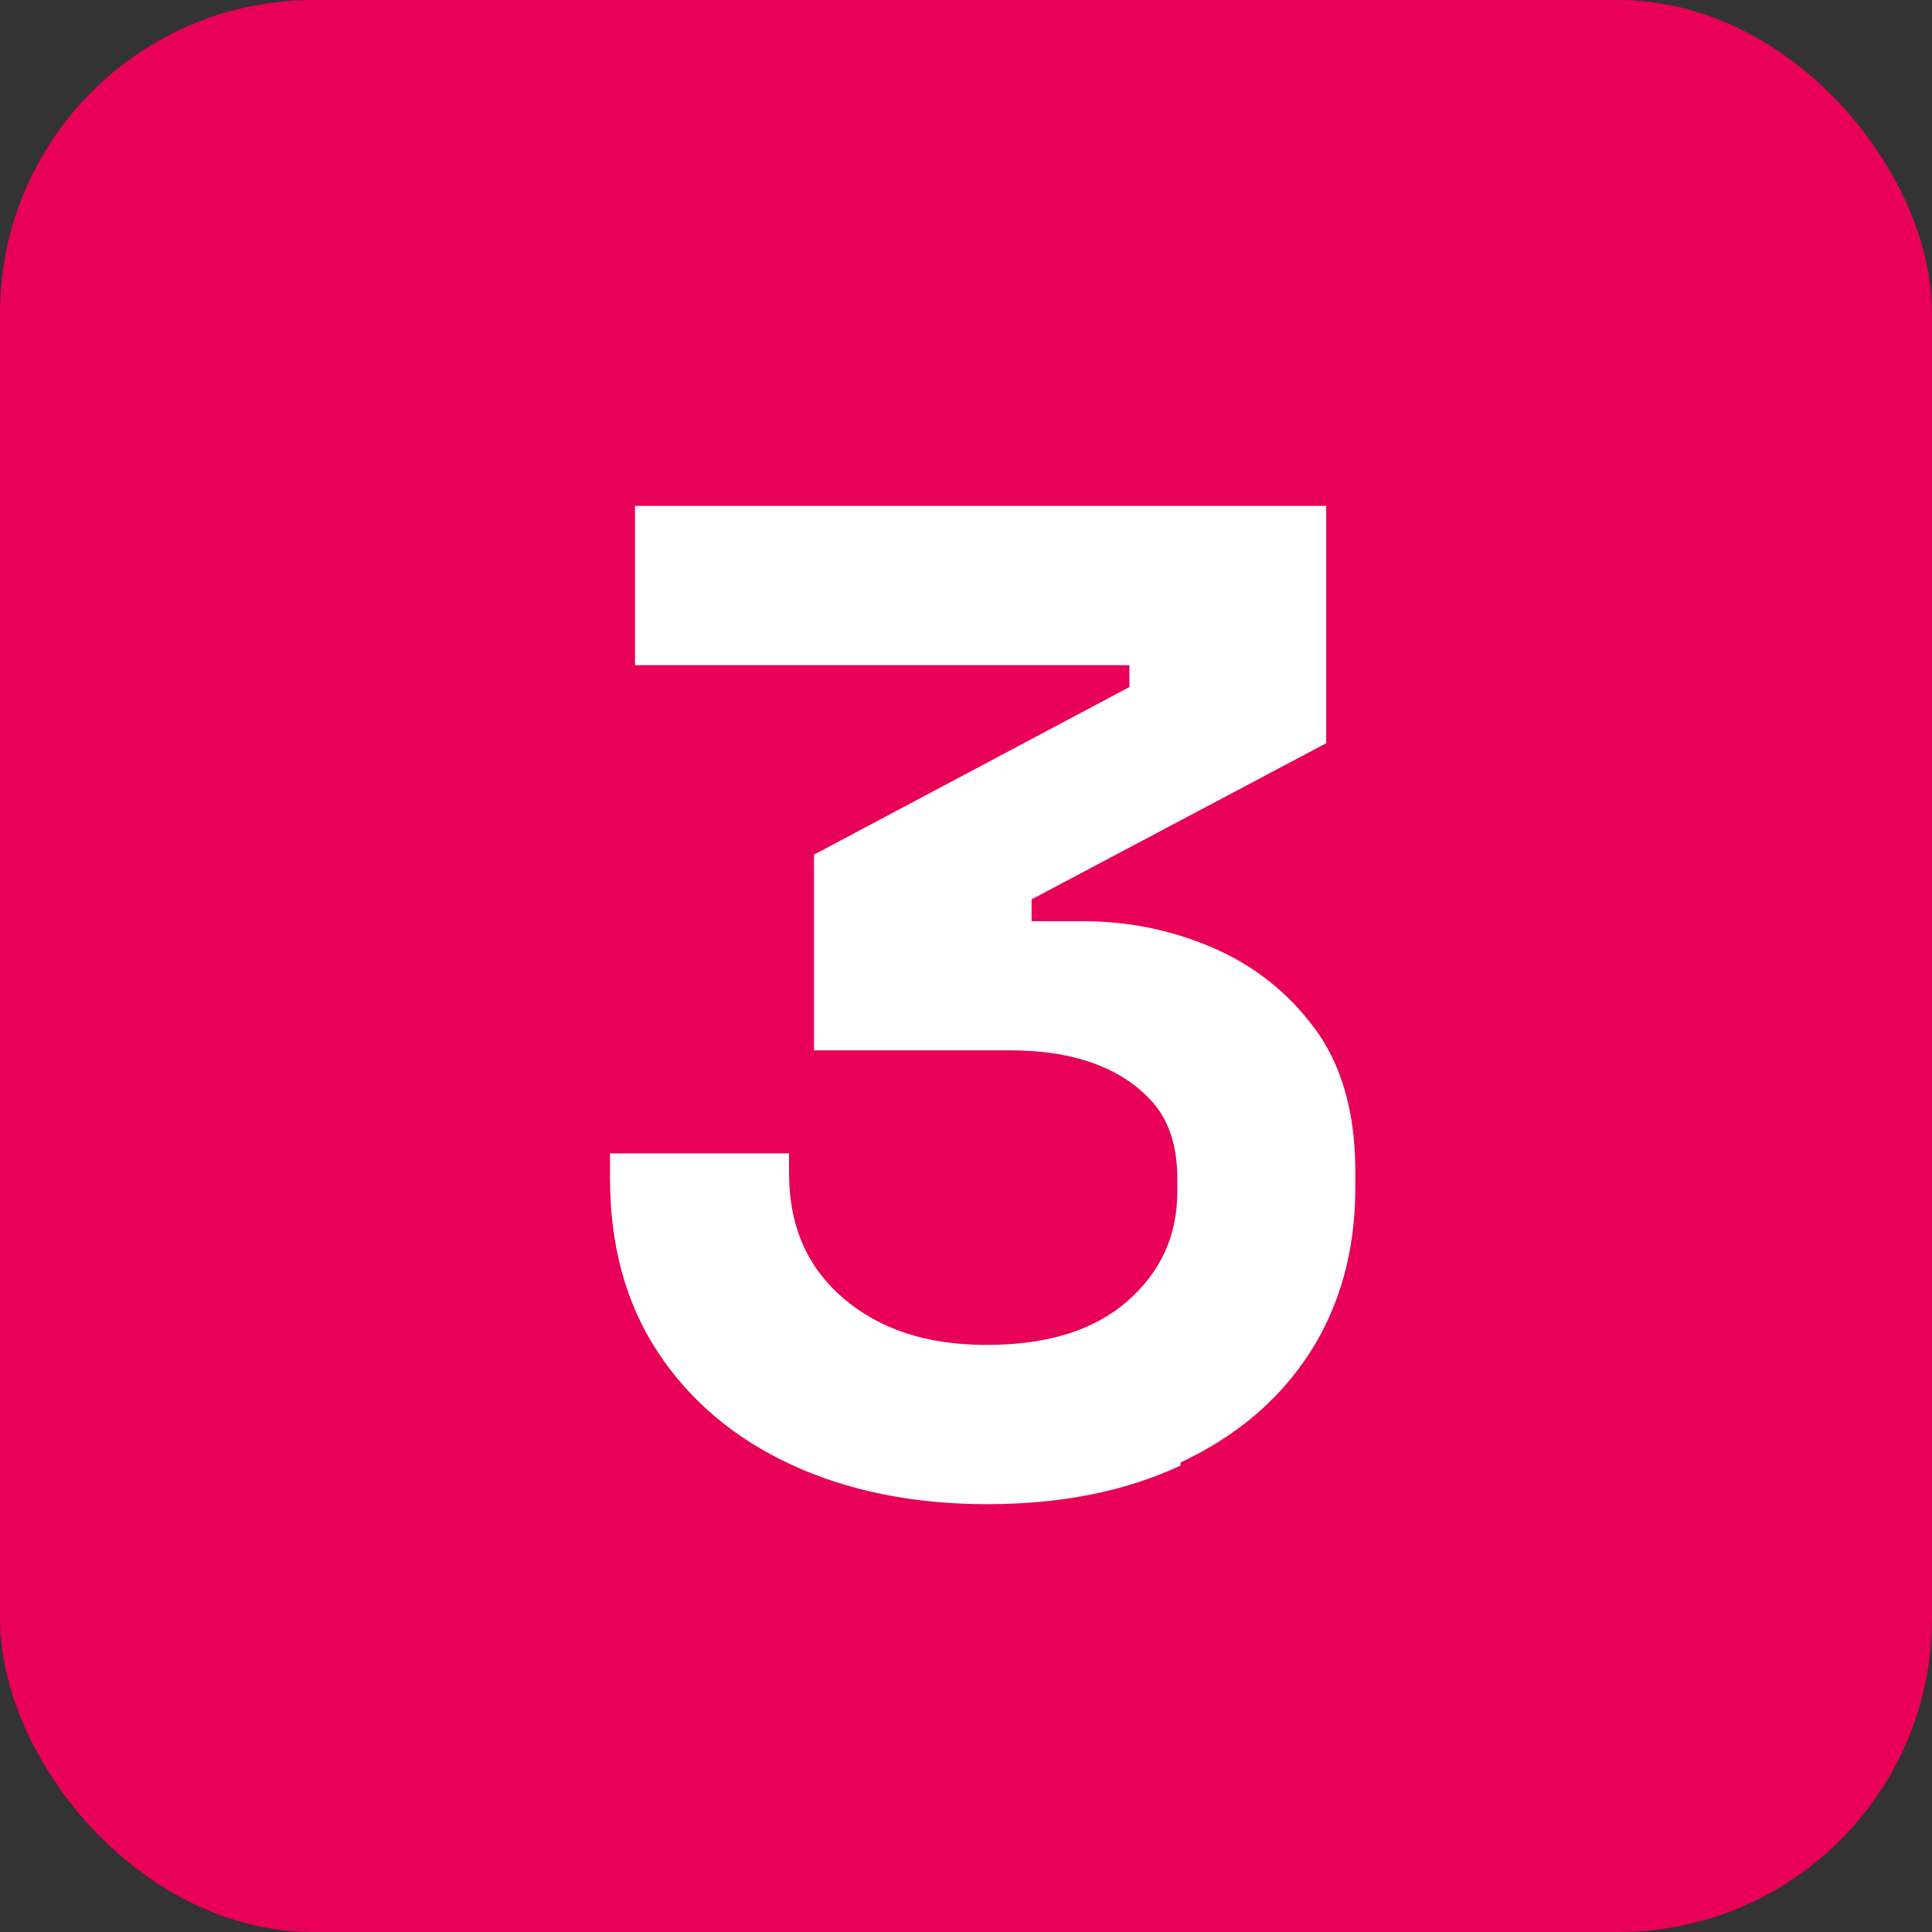
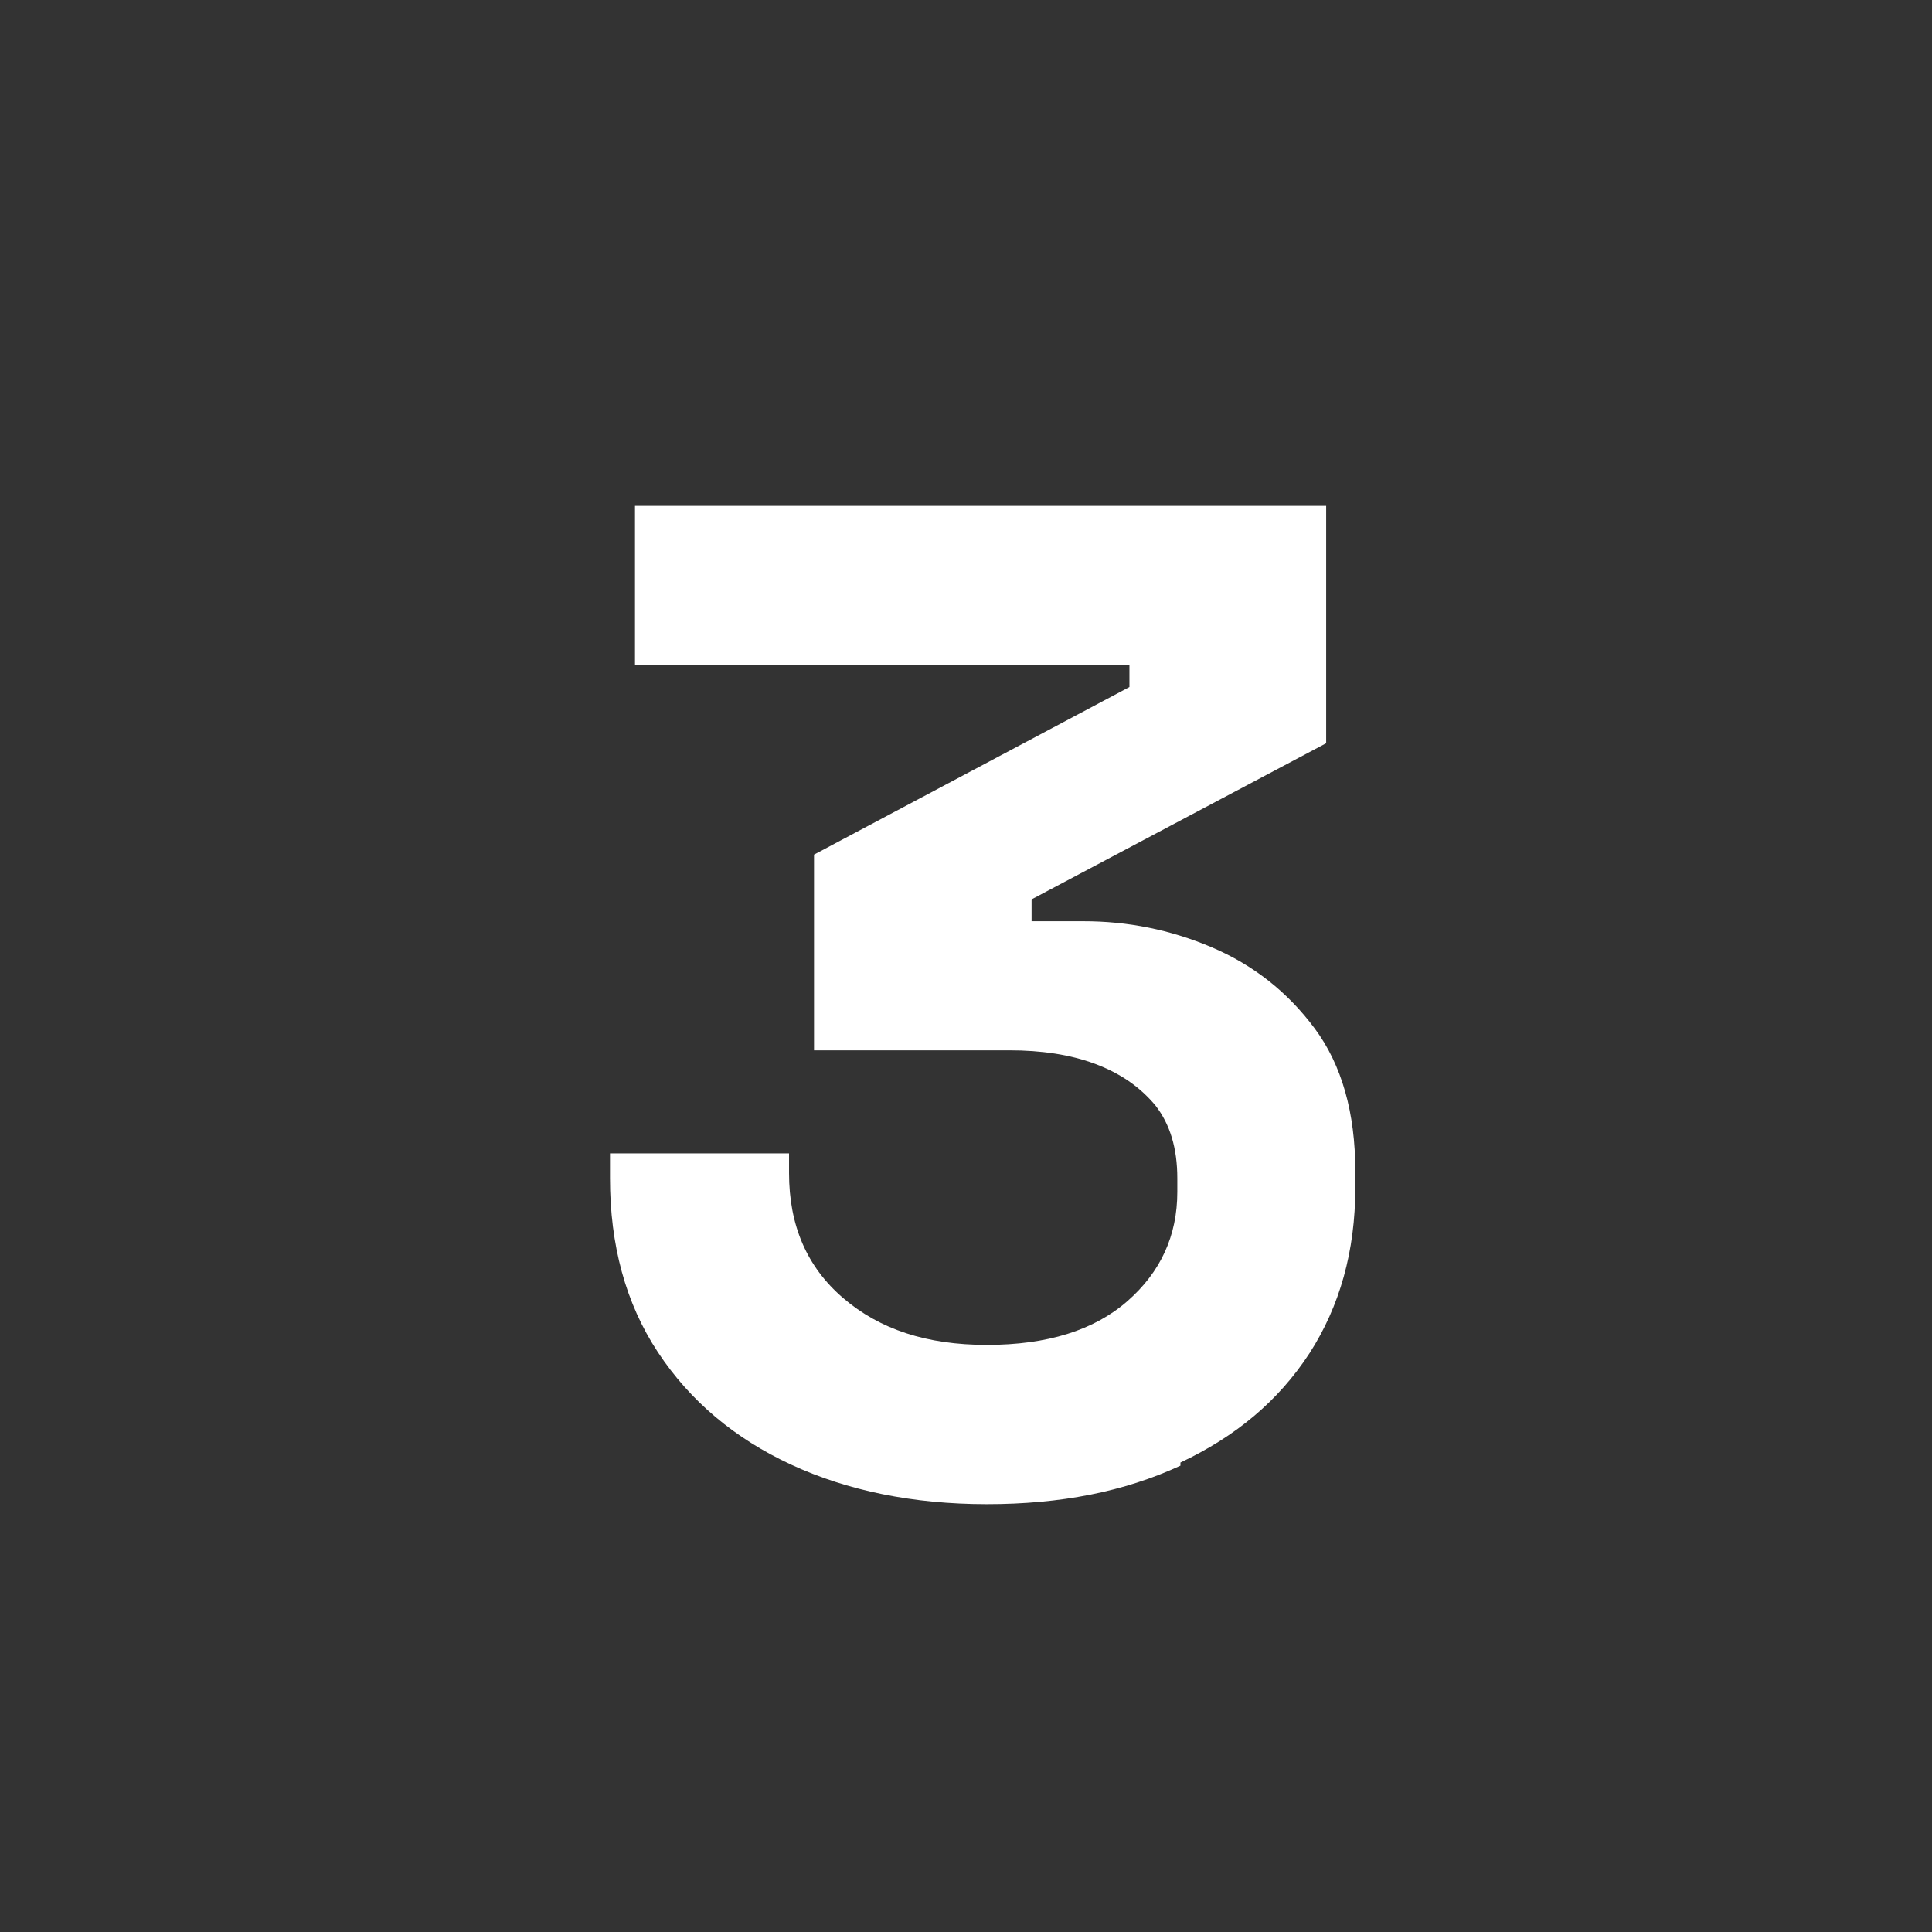
<svg xmlns="http://www.w3.org/2000/svg" id="Ebene_1" version="1.1" viewBox="0 0 185.6 185.6">
  <rect x="0" y="0" width="185.6" height="185.6" fill="#333333" stroke="none" />
  <defs>
    <style>
      .st0 {
        fill: #e80059;
      }

      .st1 {
        fill: #fff;
      }
    </style>
  </defs>
-   <rect class="st0" width="185.6" height="185.6" rx="30.1" ry="30.1" />
  <path class="st1" d="M113.4,140.5c5.3-2.5,9.4-5.9,12.4-10.5,2.9-4.5,4.4-9.8,4.4-15.9v-1.6c0-5.6-1.3-10.2-3.9-13.7-2.6-3.5-5.9-6.1-9.9-7.8-4-1.7-8.1-2.5-12.3-2.5h-5v-2.1l28.3-15v-22.8H61v15.3h47.5v2.1l-30.3,16.1v18.8h18.8c3,0,5.8.4,8.2,1.3,2.4.9,4.3,2.2,5.8,4,1.4,1.8,2.1,4.1,2.1,7v1.3c0,4.2-1.6,7.7-4.8,10.5-3.2,2.8-7.7,4.2-13.5,4.2s-10.3-1.5-13.8-4.5c-3.5-3-5.2-7-5.2-12v-1.9h-17.2v2.4c0,6.4,1.5,12,4.6,16.7,3.1,4.7,7.4,8.3,12.8,10.8,5.4,2.5,11.7,3.8,18.8,3.8s13.2-1.2,18.6-3.7" />
</svg>